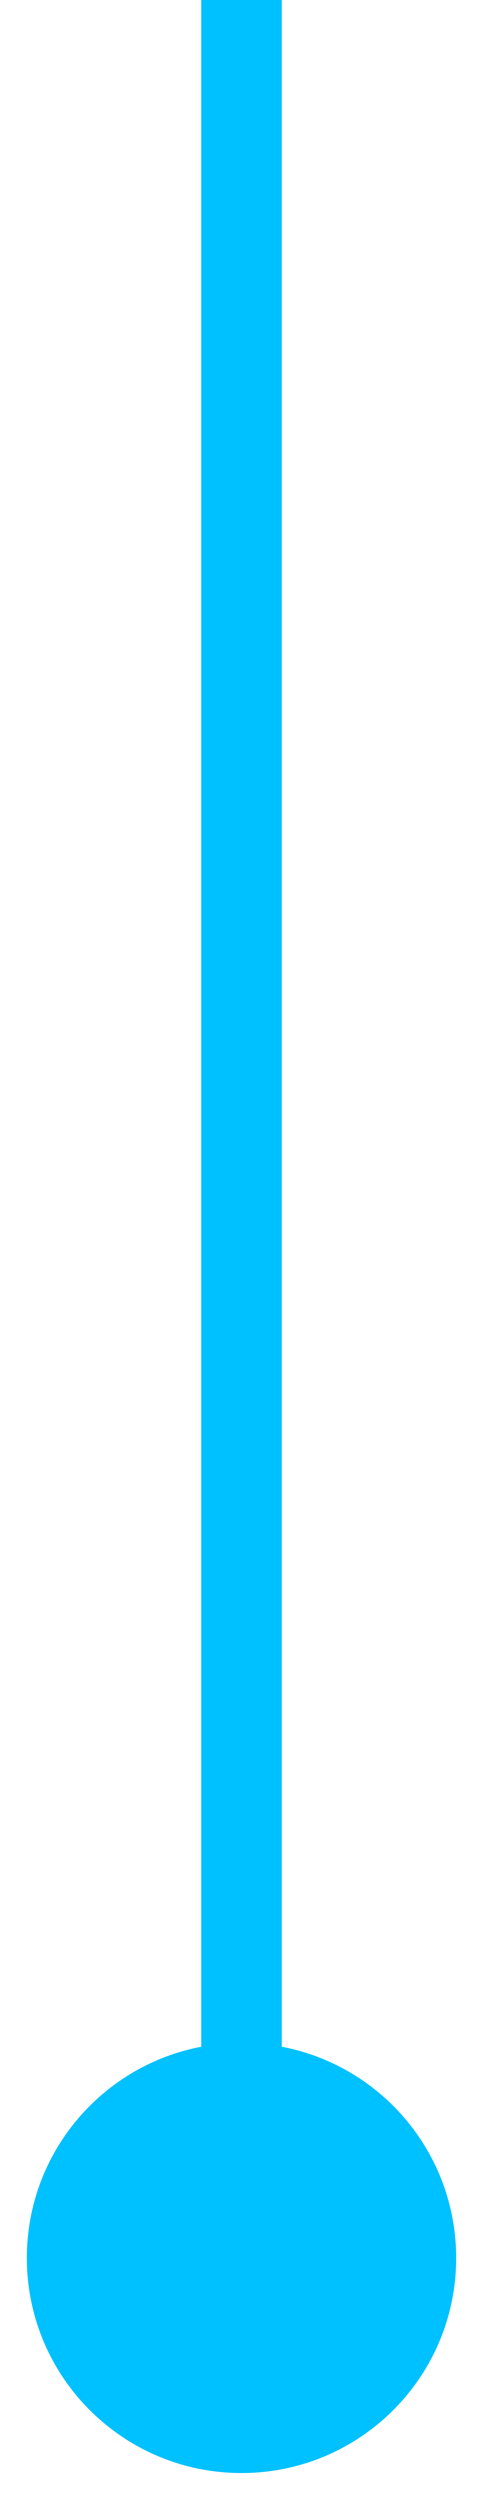
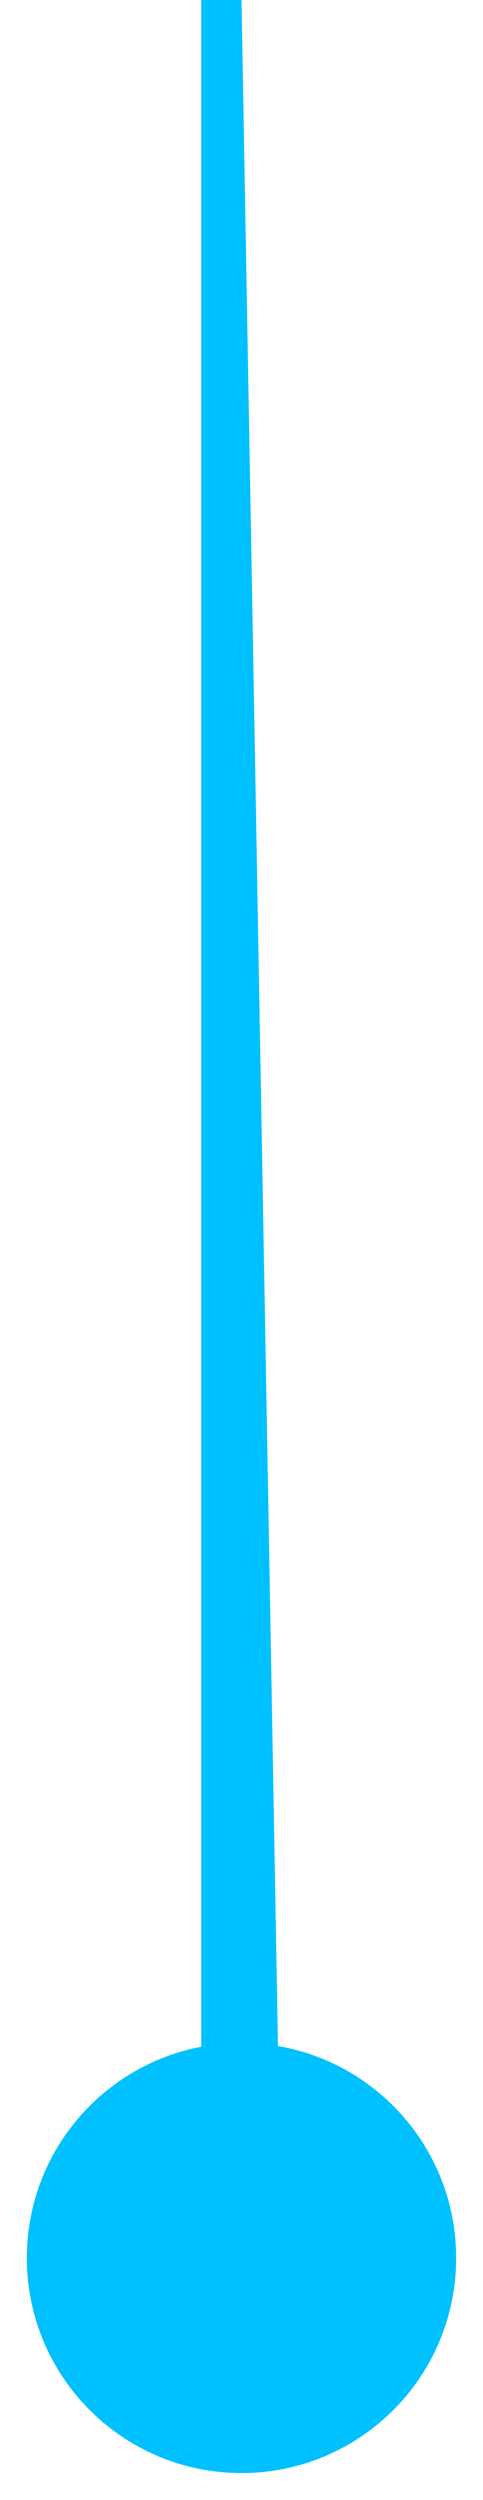
<svg xmlns="http://www.w3.org/2000/svg" width="12" height="62" viewBox="0 0 12 62" fill="none">
-   <path d="M6 50.667C3.054 50.667 0.667 53.054 0.667 56C0.667 58.946 3.054 61.333 6 61.333C8.946 61.333 11.333 58.946 11.333 56C11.333 53.054 8.946 50.667 6 50.667ZM6 0L5 -4.37114e-08L5 56L6 56L7 56L7 4.37114e-08L6 0Z" fill="#00C1FF" />
+   <path d="M6 50.667C3.054 50.667 0.667 53.054 0.667 56C0.667 58.946 3.054 61.333 6 61.333C8.946 61.333 11.333 58.946 11.333 56C11.333 53.054 8.946 50.667 6 50.667ZM6 0L5 -4.37114e-08L5 56L6 56L7 56L6 0Z" fill="#00C1FF" />
</svg>